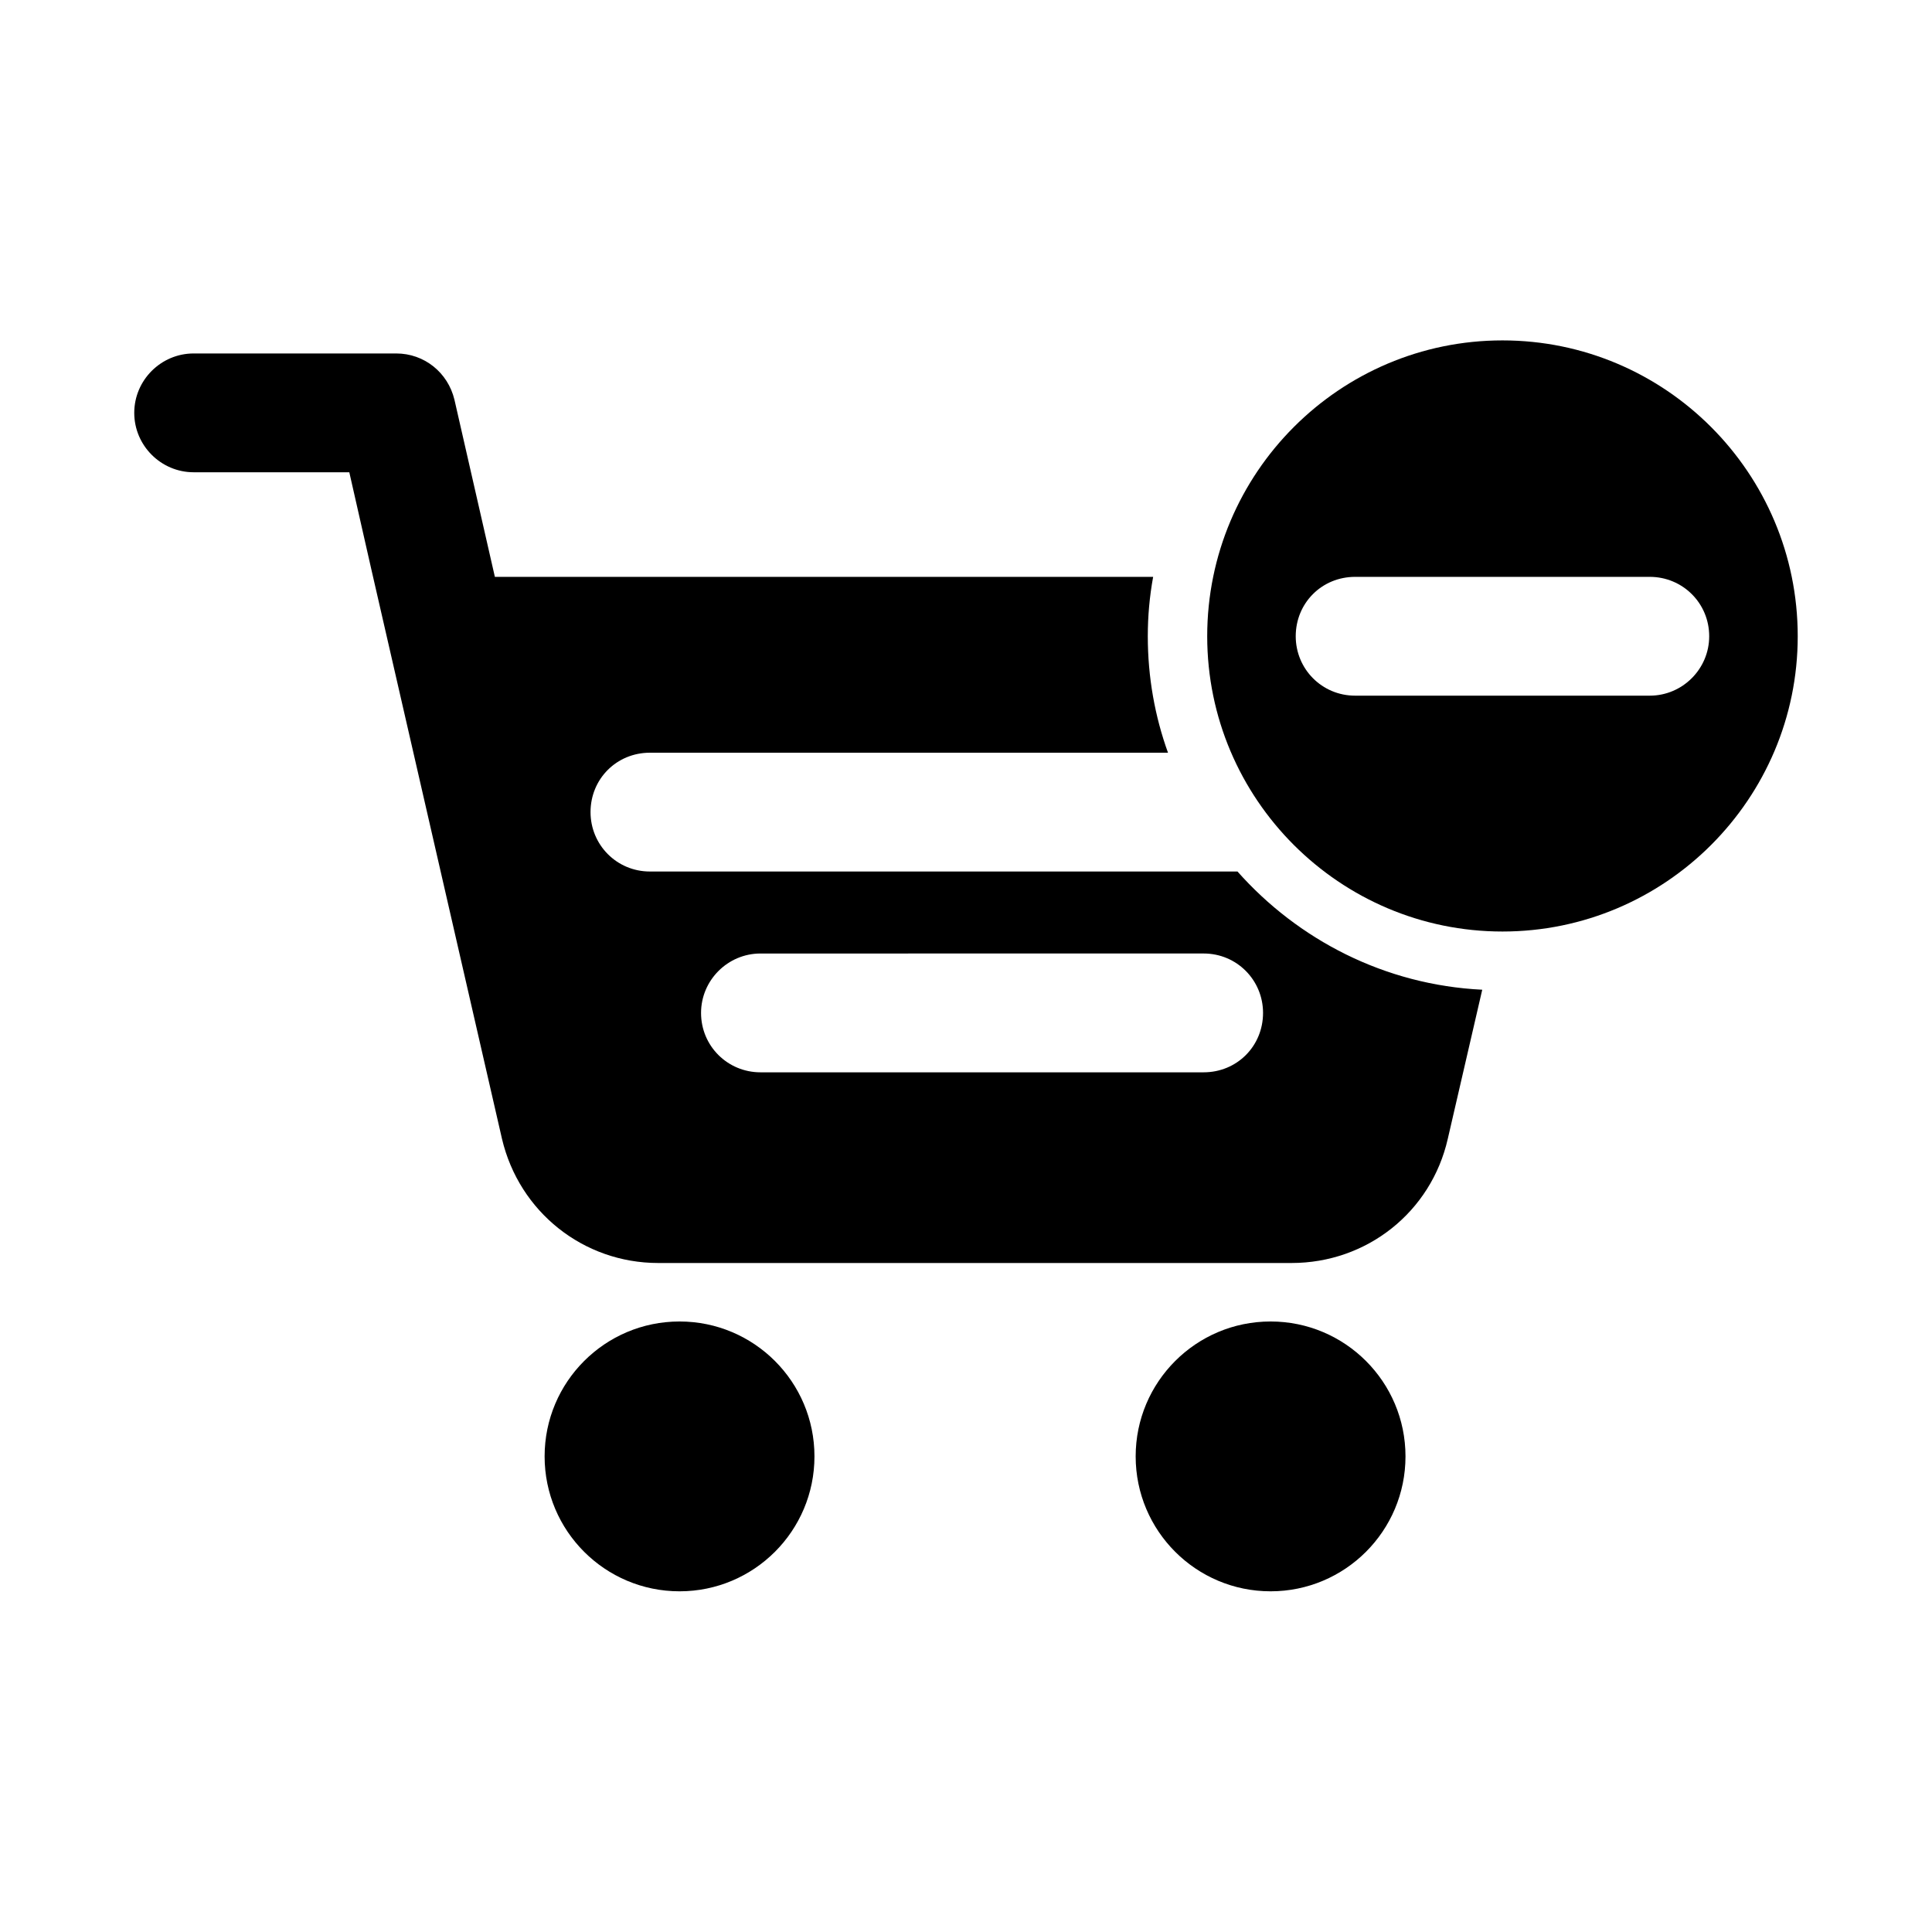
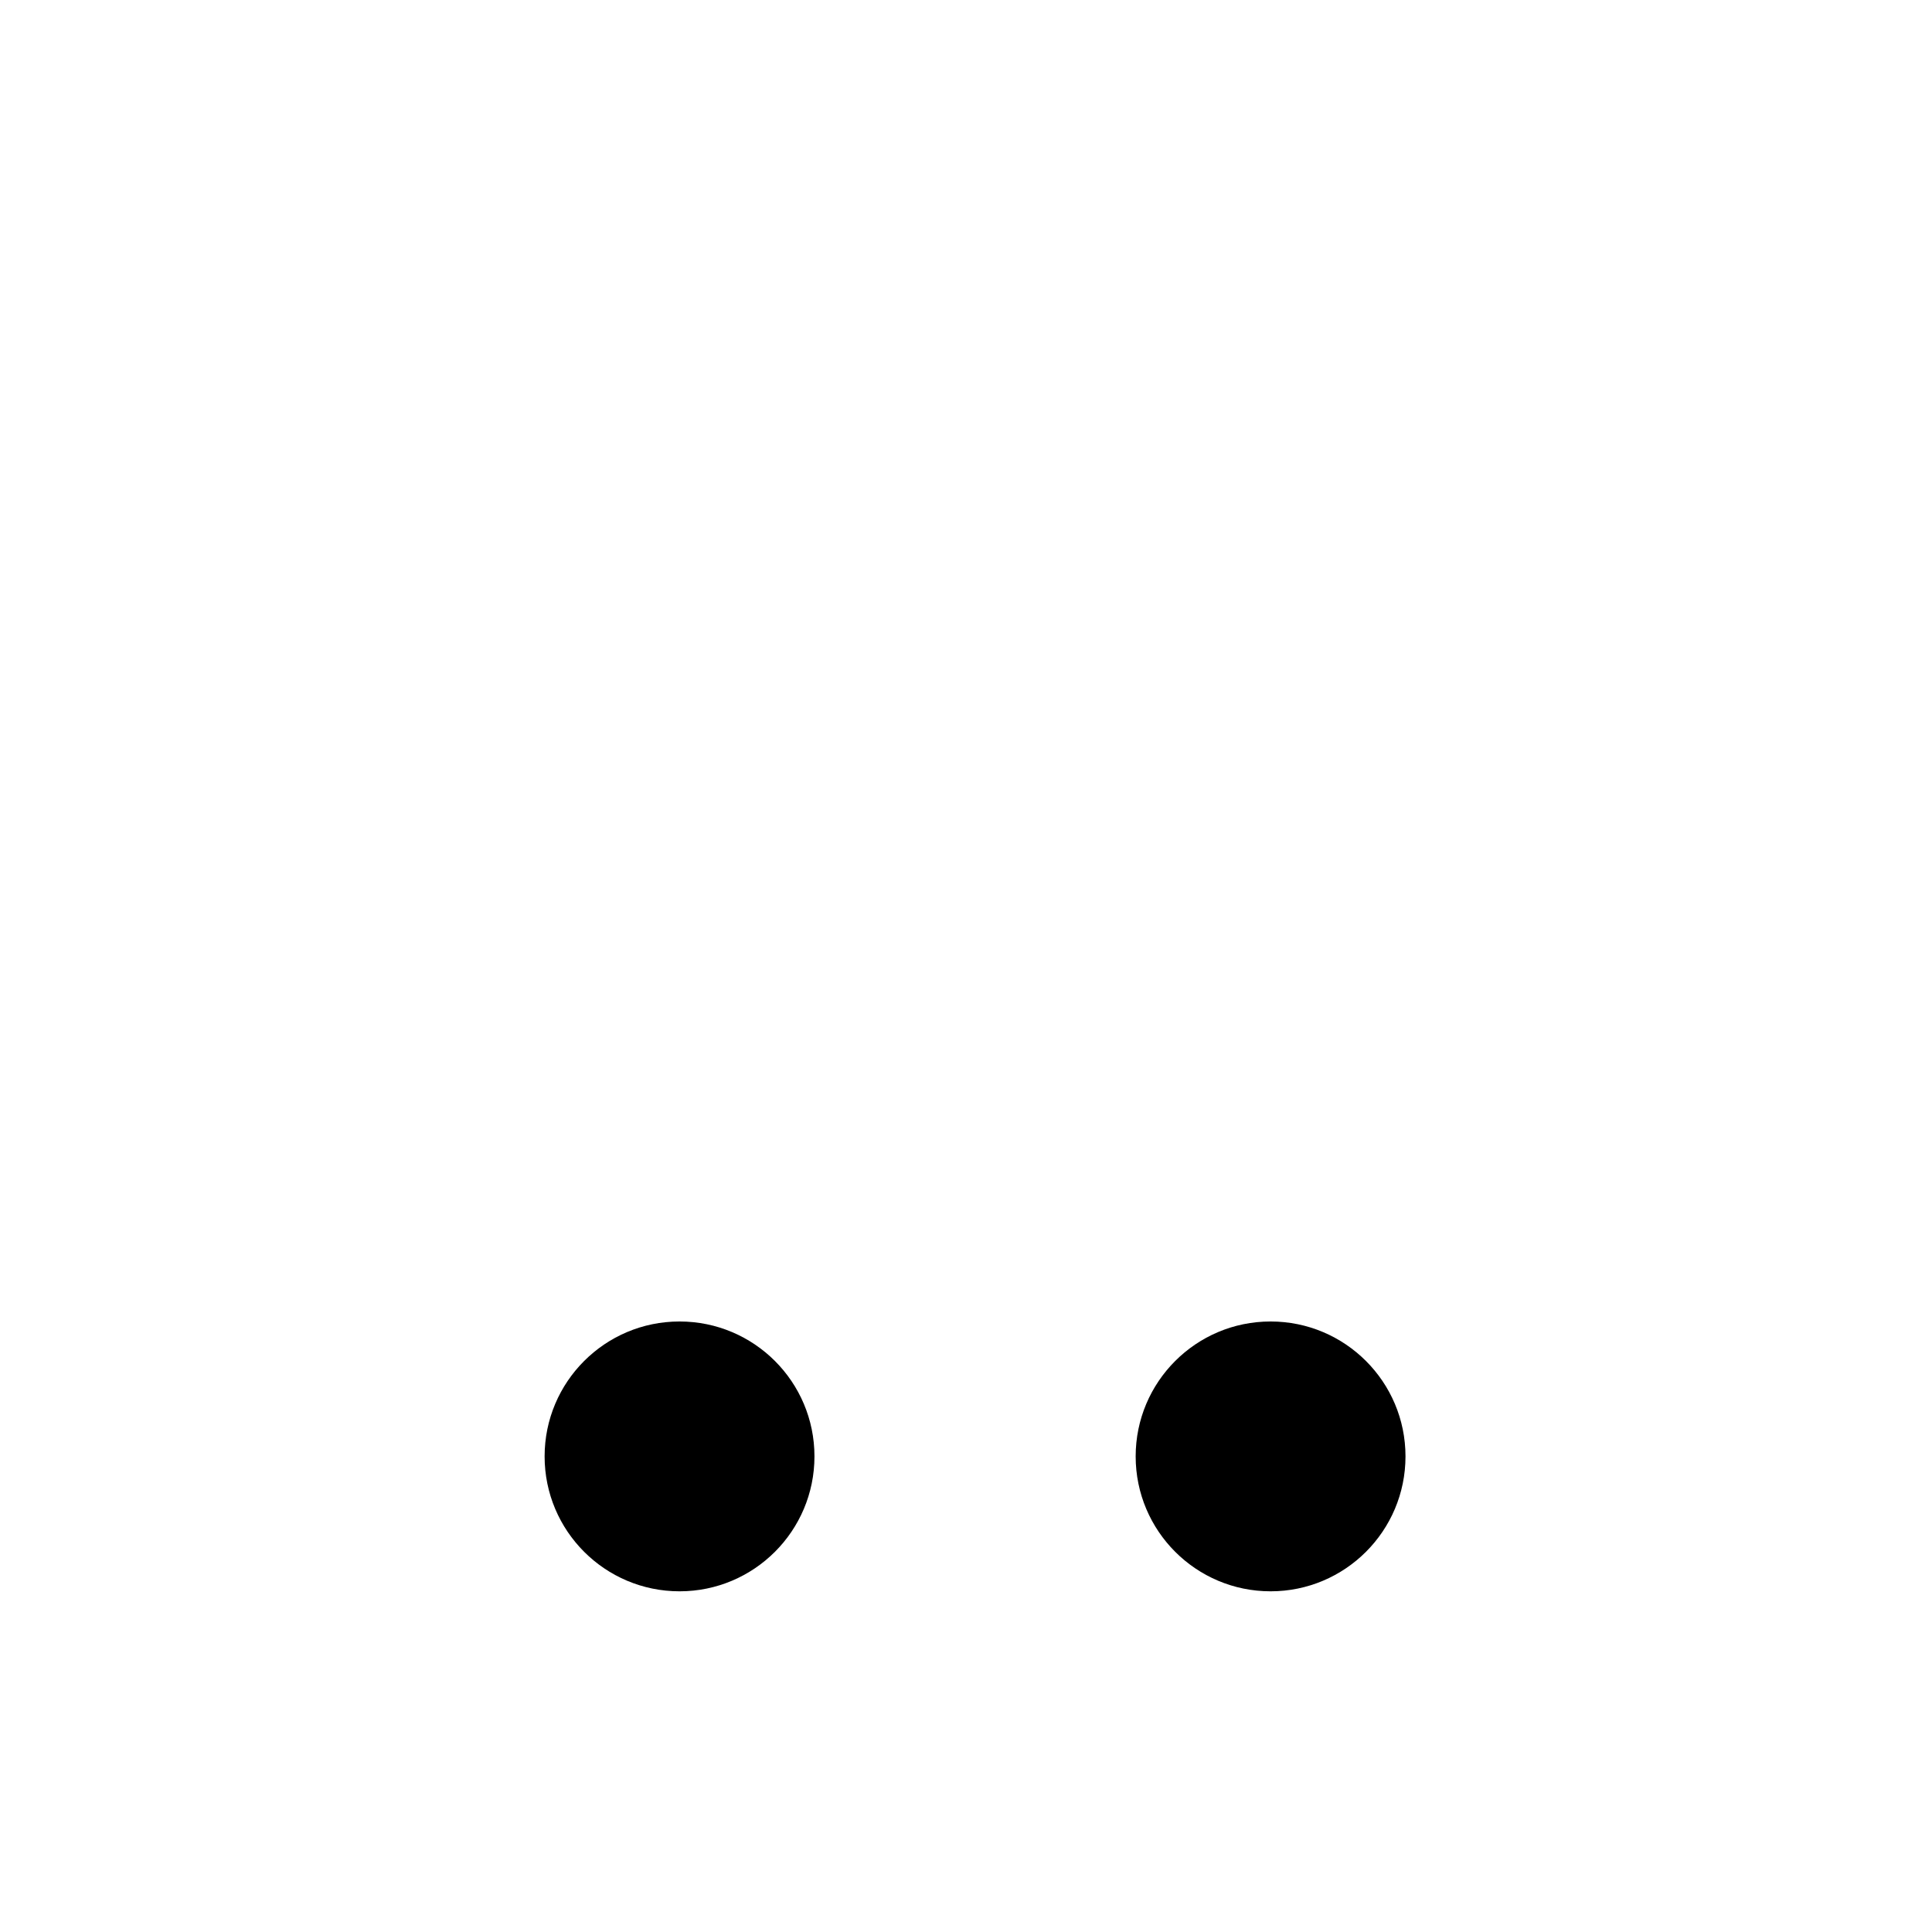
<svg xmlns="http://www.w3.org/2000/svg" fill="#000000" width="800px" height="800px" version="1.1" viewBox="144 144 512 512">
  <g>
-     <path d="m471.95 374.96h-155.71c-8.816 0-15.742-7.086-15.742-15.742 0-8.816 6.926-15.742 15.742-15.742h137.29c-3.465-9.605-5.352-19.996-5.352-30.859 0-5.352 0.473-10.547 1.418-15.742l-174.45-0.004-10.707-46.918c-1.73-7.242-8.027-12.281-15.43-12.281h-53.688c-8.66 0-15.742 7.086-15.742 15.742 0 8.66 7.086 15.742 15.742 15.742h41.25l5.824 25.664 34.637 150.98c4.566 19.371 21.57 32.91 41.41 32.91h167.83c19.996 0 37-13.539 41.406-32.906l9.133-39.516c-25.824-1.262-48.809-13.227-64.867-31.332zm-8.973 53.215h-117.45c-8.66 0-15.742-6.926-15.742-15.742 0-8.66 7.086-15.742 15.742-15.742l117.45-0.004c8.816 0 15.742 7.086 15.742 15.742 0 8.82-6.926 15.746-15.742 15.746z" />
    <path d="m359.84 529.96c0 19.746-16.008 35.754-35.754 35.754-19.75 0-35.758-16.008-35.758-35.754s16.008-35.754 35.758-35.754c19.746 0 35.754 16.008 35.754 35.754" />
    <path d="m516.47 529.96c0 19.746-16.008 35.754-35.754 35.754s-35.754-16.008-35.754-35.754 16.008-35.754 35.754-35.754 35.754 16.008 35.754 35.754" />
-     <path d="m542.17 234.21c-43.141 0-78.246 35.109-78.246 78.406 0 43.141 35.109 78.246 78.246 78.246 43.141 0 78.246-35.109 78.246-78.246 0-43.297-35.109-78.406-78.246-78.406zm39.043 94.148h-78.09c-8.816 0-15.742-7.086-15.742-15.742 0-8.816 6.926-15.742 15.742-15.742h78.09c8.66 0 15.742 6.926 15.742 15.742 0.004 8.656-7.082 15.742-15.742 15.742z" />
  </g>
</svg>